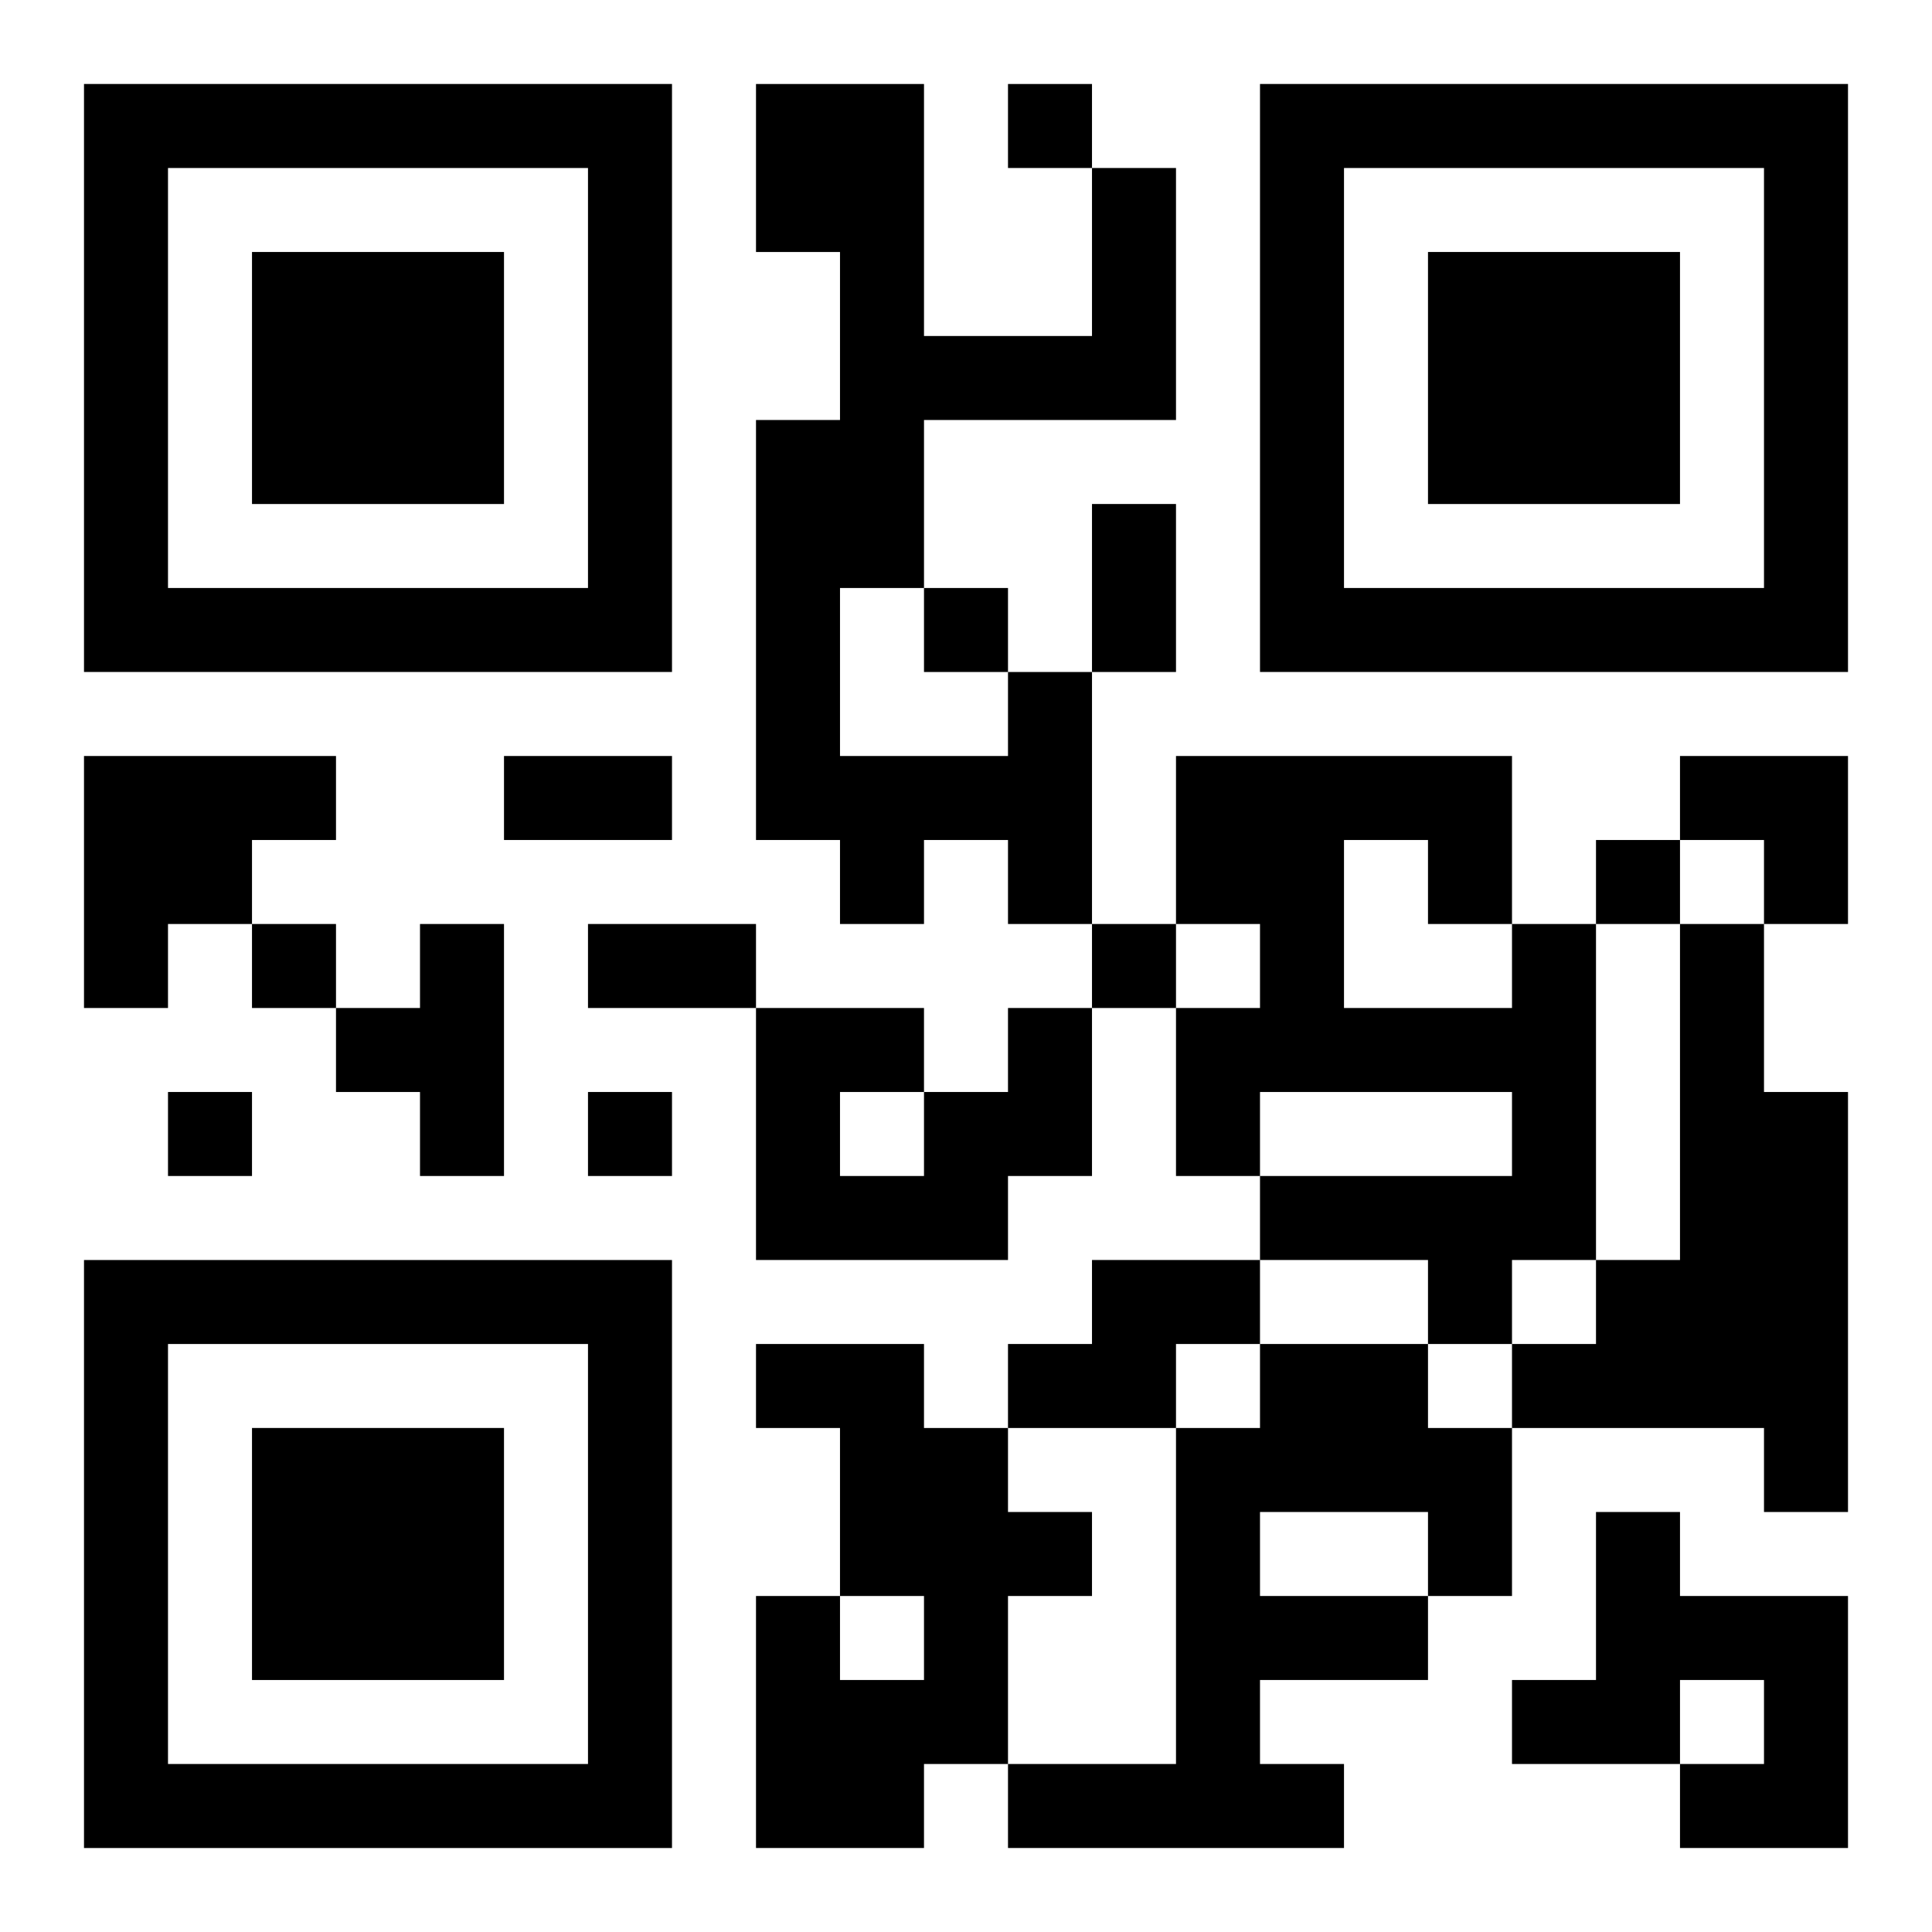
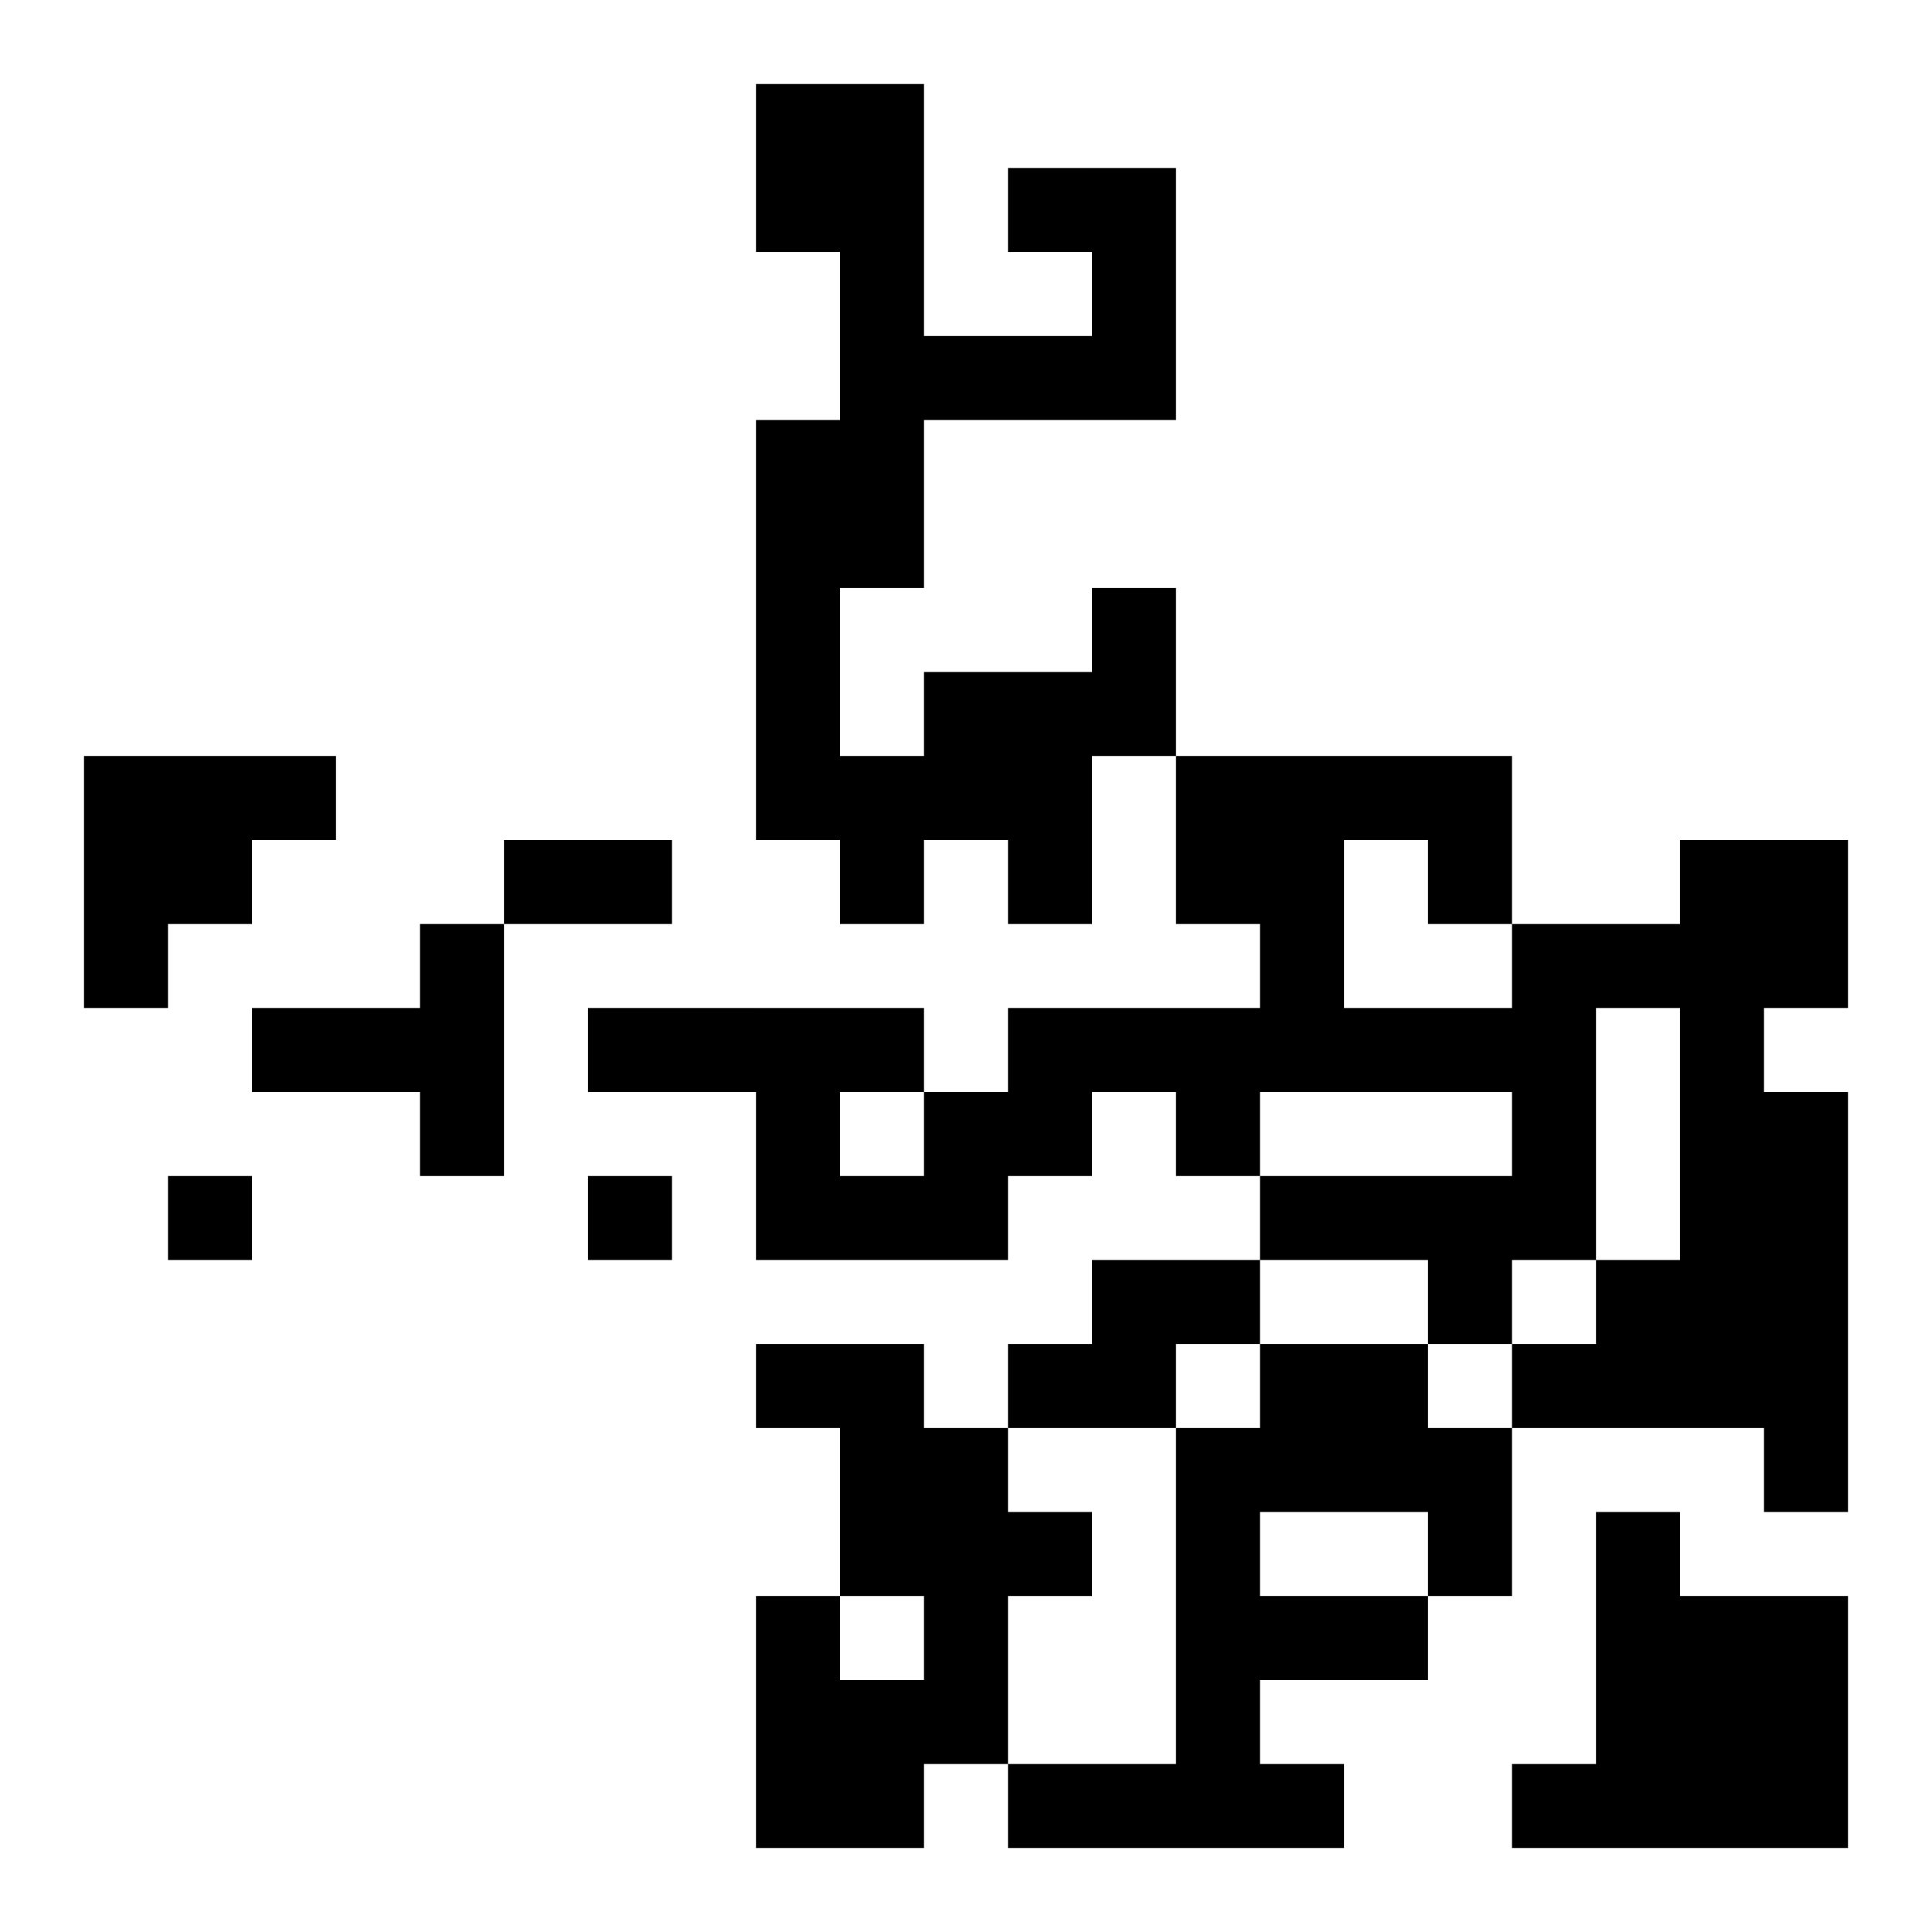
<svg xmlns="http://www.w3.org/2000/svg" xmlns:xlink="http://www.w3.org/1999/xlink" width="250" height="250" baseProfile="full" version="1.1" viewBox="-1 -1 23 23">
  <symbol id="a">
-     <path d="m0 7v7h7v-7h-7zm1 1h5v5h-5v-5zm1 1v3h3v-3h-3z" />
-   </symbol>
+     </symbol>
  <use y="-7" xlink:href="#a" />
  <use y="7" xlink:href="#a" />
  <use x="14" y="-7" xlink:href="#a" />
-   <path d="m11 7h1v3h-1v-1h-1v1h-1v-1h-1v-5h1v-2h-1v-2h2v3h2v-2h1v3h-3v2h-1v2h2v-1m-11 1h3v1h-1v1h-1v1h-1v-3m4 2h1v3h-1v-1h-1v-1h1v-1m13 0h1v4h-1v1h-1v-1h-2v-1h3v-1h-3v1h-1v-2h1v-1h-1v-2h4v2m-2-1v2h2v-1h-1v-1h-1m4 1h1v2h1v5h-1v-1h-3v-1h1v-1h1v-4m-8 1h1v2h-1v1h-3v-3h2v1h1v-1m-2 1v1h1v-1h-1m3 2h2v1h-1v1h-2v-1h1v-1m-4 1h2v1h1v1h1v1h-1v2h-1v1h-2v-3h1v1h1v-1h-1v-2h-1v-1m6 0h2v1h1v2h-1v1h-2v1h1v1h-4v-1h2v-4h1v-1m0 2v1h2v-1h-2m4 0h1v1h2v3h-2v-1h1v-1h-1v1h-2v-1h1v-2m-7-17v1h1v-1h-1m-1 6v1h1v-1h-1m8 3v1h1v-1h-1m-16 1v1h1v-1h-1m10 0v1h1v-1h-1m-11 2v1h1v-1h-1m5 0v1h1v-1h-1m6-7h1v2h-1v-2m-7 3h2v1h-2v-1m1 2h2v1h-2v-1m13-2h2v2h-1v-1h-1z" />
+   <path d="m11 7h1v3h-1v-1h-1v1h-1v-1h-1v-5h1v-2h-1v-2h2v3h2v-2h1v3h-3v2h-1v2h2v-1m-11 1h3v1h-1v1h-1v1h-1v-3m4 2h1v3h-1v-1h-1v-1h1v-1m13 0h1v4h-1v1h-1v-1h-2v-1h3v-1h-3v1h-1v-2h1v-1h-1v-2h4v2m-2-1v2h2v-1h-1v-1h-1m4 1h1v2h1v5h-1v-1h-3v-1h1v-1h1v-4m-8 1h1v2h-1v1h-3v-3h2v1h1v-1m-2 1v1h1v-1h-1m3 2h2v1h-1v1h-2v-1h1v-1m-4 1h2v1h1v1h1v1h-1v2h-1v1h-2v-3h1v1h1v-1h-1v-2h-1v-1m6 0h2v1h1v2h-1v1h-2v1h1v1h-4v-1h2v-4h1v-1m0 2v1h2v-1h-2m4 0h1v1h2v3h-2v-1h1h-1v1h-2v-1h1v-2m-7-17v1h1v-1h-1m-1 6v1h1v-1h-1m8 3v1h1v-1h-1m-16 1v1h1v-1h-1m10 0v1h1v-1h-1m-11 2v1h1v-1h-1m5 0v1h1v-1h-1m6-7h1v2h-1v-2m-7 3h2v1h-2v-1m1 2h2v1h-2v-1m13-2h2v2h-1v-1h-1z" />
</svg>